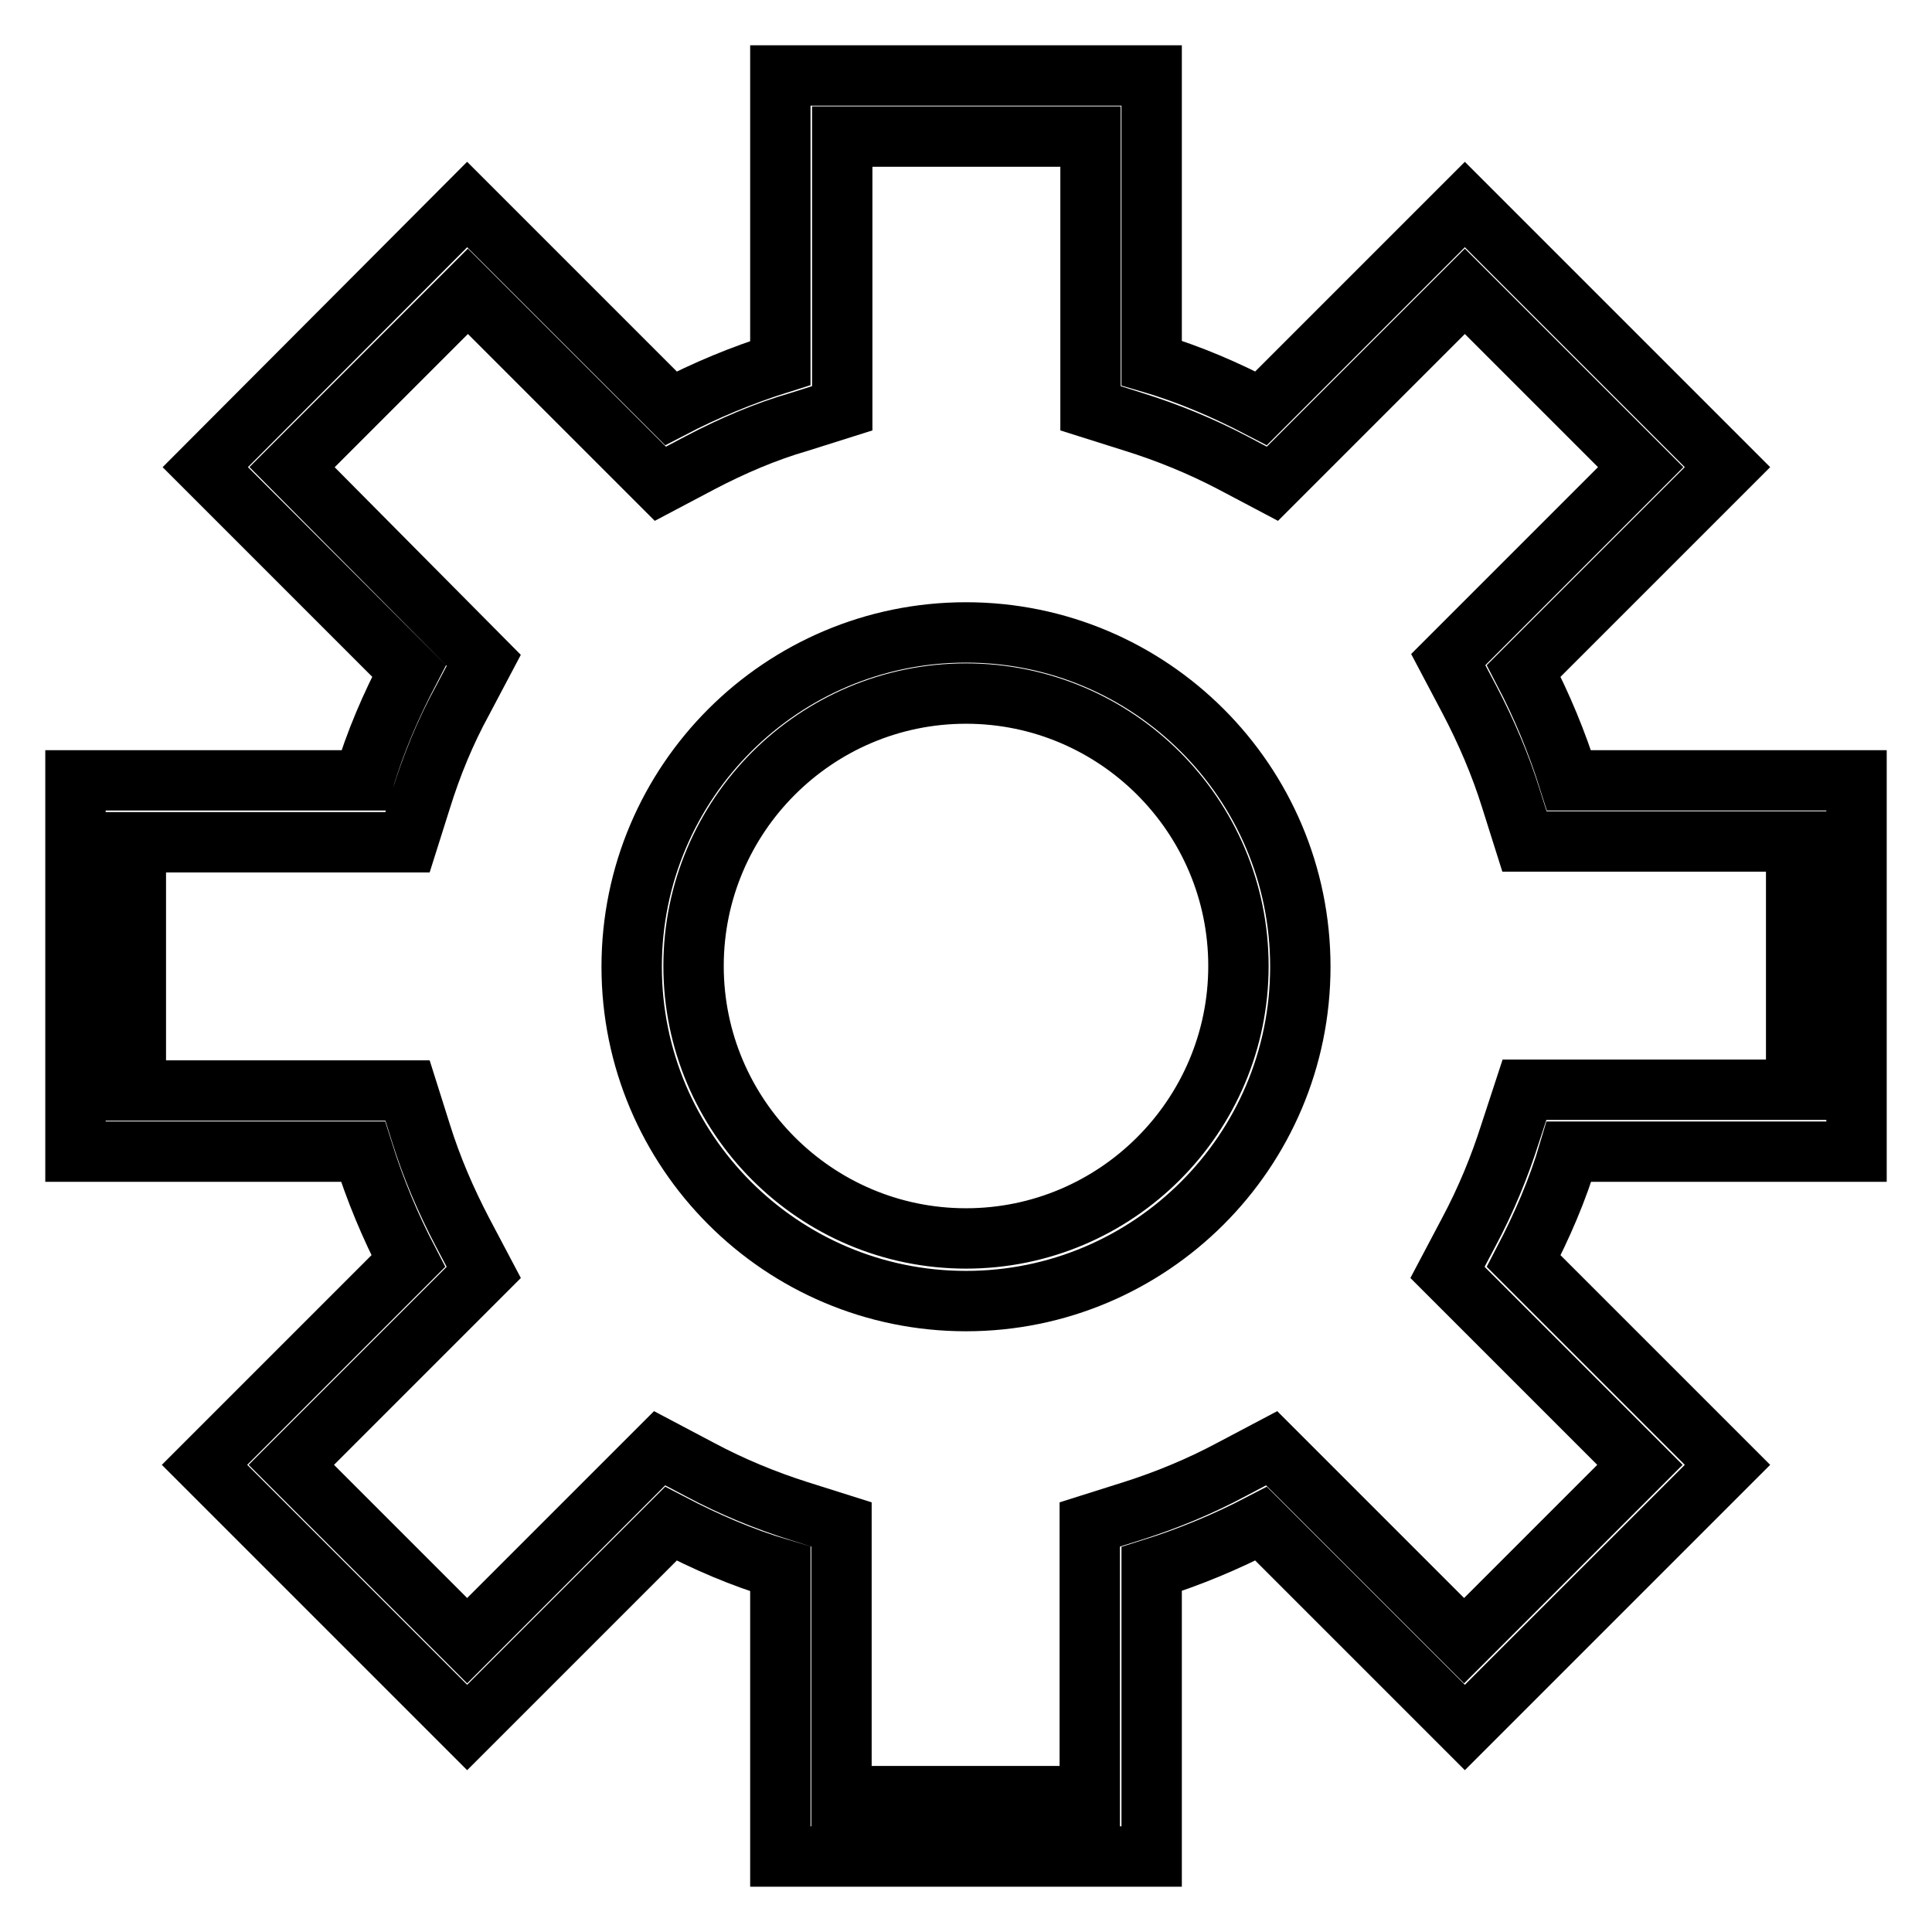
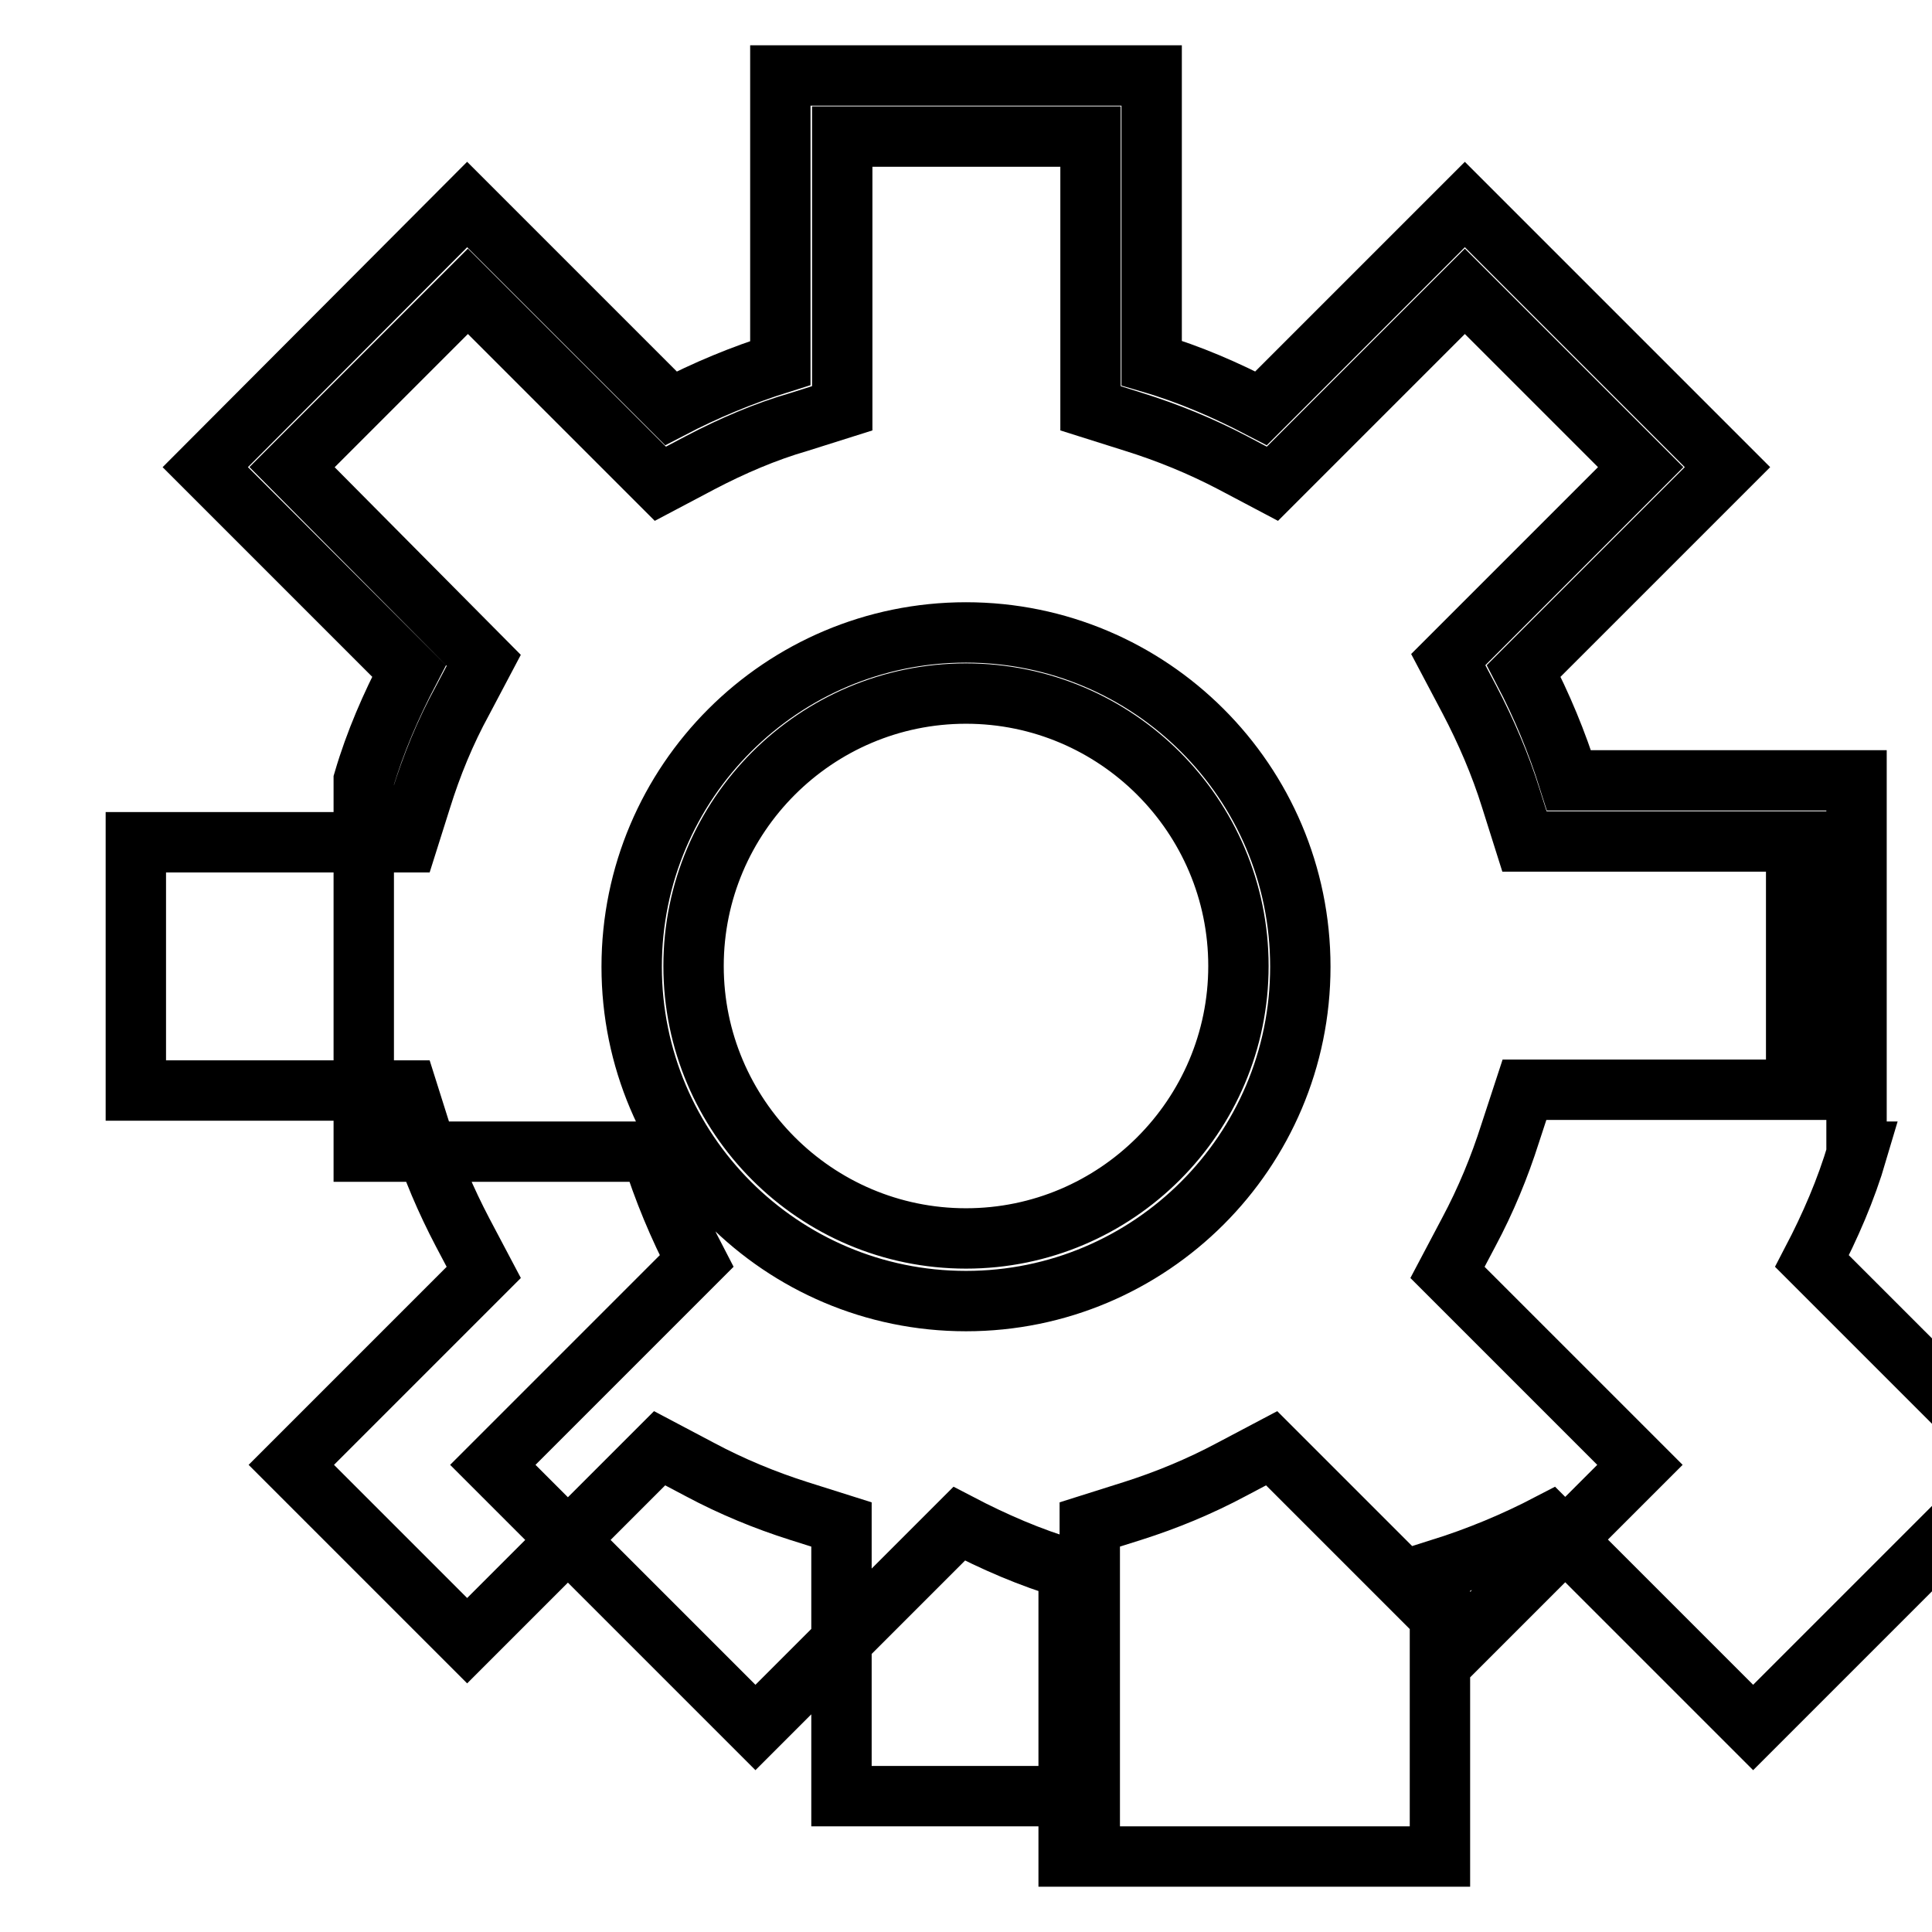
<svg xmlns="http://www.w3.org/2000/svg" version="1.1" x="0px" y="0px" viewBox="0 0 256 256" enable-background="new 0 0 256 256" xml:space="preserve">
  <g>
-     <path stroke-width="8" fill-opacity="0" stroke="#000000" d="M246,152.6v-49.2h-38.1c-1.6-5.1-3.6-9.9-6-14.5l27-27l-34.8-34.8l-27,27c-4.6-2.4-9.4-4.5-14.5-6V10h-49.2 v38.1c-5.1,1.6-9.9,3.6-14.5,6l-27-27L27.2,61.9l27,27c-2.4,4.6-4.5,9.4-6,14.5H10v49.2h38.1c1.6,5.1,3.6,9.9,6,14.5l-27,27 l34.8,34.8l27-27c4.6,2.4,9.4,4.5,14.5,6V246h49.2v-38.1c5.1-1.6,9.9-3.6,14.5-6l27,27l34.8-34.8l-27-27c2.4-4.6,4.5-9.4,6-14.5 H246z M200.1,150.2c-1.4,4.4-3.2,8.8-5.5,13.1l-2.8,5.3l25.5,25.5l-23.3,23.3l-25.5-25.5l-5.3,2.8c-4.3,2.3-8.7,4.1-13.1,5.5 l-5.7,1.8v36h-32.9v-36l-5.7-1.8c-4.4-1.4-8.8-3.2-13.1-5.5l-5.3-2.8l-25.5,25.5l-23.3-23.3l25.5-25.5l-2.8-5.3 c-2.2-4.2-4.1-8.6-5.5-13.1l-1.8-5.7h-36v-32.9h36l1.8-5.7c1.4-4.5,3.2-8.9,5.5-13.1l2.8-5.3L38.7,61.9l23.3-23.3l25.5,25.5 l5.3-2.8c4.2-2.2,8.6-4.1,13.1-5.4l5.7-1.8v-36h32.9v36l5.7,1.8c4.5,1.4,8.9,3.2,13.1,5.4l5.3,2.8l25.5-25.5l23.3,23.3l-25.5,25.5 l2.8,5.3c2.2,4.2,4.1,8.6,5.5,13.1l1.8,5.7h36v32.9h-36L200.1,150.2z M128,83.8c-24.4,0-44.3,19.8-44.3,44.3 c0,24.4,19.8,44.3,44.3,44.3c24.4,0,44.3-19.8,44.3-44.3C172.3,103.6,152.4,83.8,128,83.8z M128,164.1c-19.9,0-36.1-16.2-36.1-36.1 c0-19.9,16.2-36.1,36.1-36.1c19.9,0,36.1,16.2,36.1,36.1C164.1,147.9,147.9,164.1,128,164.1z" />
+     <path stroke-width="8" fill-opacity="0" stroke="#000000" d="M246,152.6v-49.2h-38.1c-1.6-5.1-3.6-9.9-6-14.5l27-27l-34.8-34.8l-27,27c-4.6-2.4-9.4-4.5-14.5-6V10h-49.2 v38.1c-5.1,1.6-9.9,3.6-14.5,6l-27-27L27.2,61.9l27,27c-2.4,4.6-4.5,9.4-6,14.5v49.2h38.1c1.6,5.1,3.6,9.9,6,14.5l-27,27 l34.8,34.8l27-27c4.6,2.4,9.4,4.5,14.5,6V246h49.2v-38.1c5.1-1.6,9.9-3.6,14.5-6l27,27l34.8-34.8l-27-27c2.4-4.6,4.5-9.4,6-14.5 H246z M200.1,150.2c-1.4,4.4-3.2,8.8-5.5,13.1l-2.8,5.3l25.5,25.5l-23.3,23.3l-25.5-25.5l-5.3,2.8c-4.3,2.3-8.7,4.1-13.1,5.5 l-5.7,1.8v36h-32.9v-36l-5.7-1.8c-4.4-1.4-8.8-3.2-13.1-5.5l-5.3-2.8l-25.5,25.5l-23.3-23.3l25.5-25.5l-2.8-5.3 c-2.2-4.2-4.1-8.6-5.5-13.1l-1.8-5.7h-36v-32.9h36l1.8-5.7c1.4-4.5,3.2-8.9,5.5-13.1l2.8-5.3L38.7,61.9l23.3-23.3l25.5,25.5 l5.3-2.8c4.2-2.2,8.6-4.1,13.1-5.4l5.7-1.8v-36h32.9v36l5.7,1.8c4.5,1.4,8.9,3.2,13.1,5.4l5.3,2.8l25.5-25.5l23.3,23.3l-25.5,25.5 l2.8,5.3c2.2,4.2,4.1,8.6,5.5,13.1l1.8,5.7h36v32.9h-36L200.1,150.2z M128,83.8c-24.4,0-44.3,19.8-44.3,44.3 c0,24.4,19.8,44.3,44.3,44.3c24.4,0,44.3-19.8,44.3-44.3C172.3,103.6,152.4,83.8,128,83.8z M128,164.1c-19.9,0-36.1-16.2-36.1-36.1 c0-19.9,16.2-36.1,36.1-36.1c19.9,0,36.1,16.2,36.1,36.1C164.1,147.9,147.9,164.1,128,164.1z" />
  </g>
</svg>